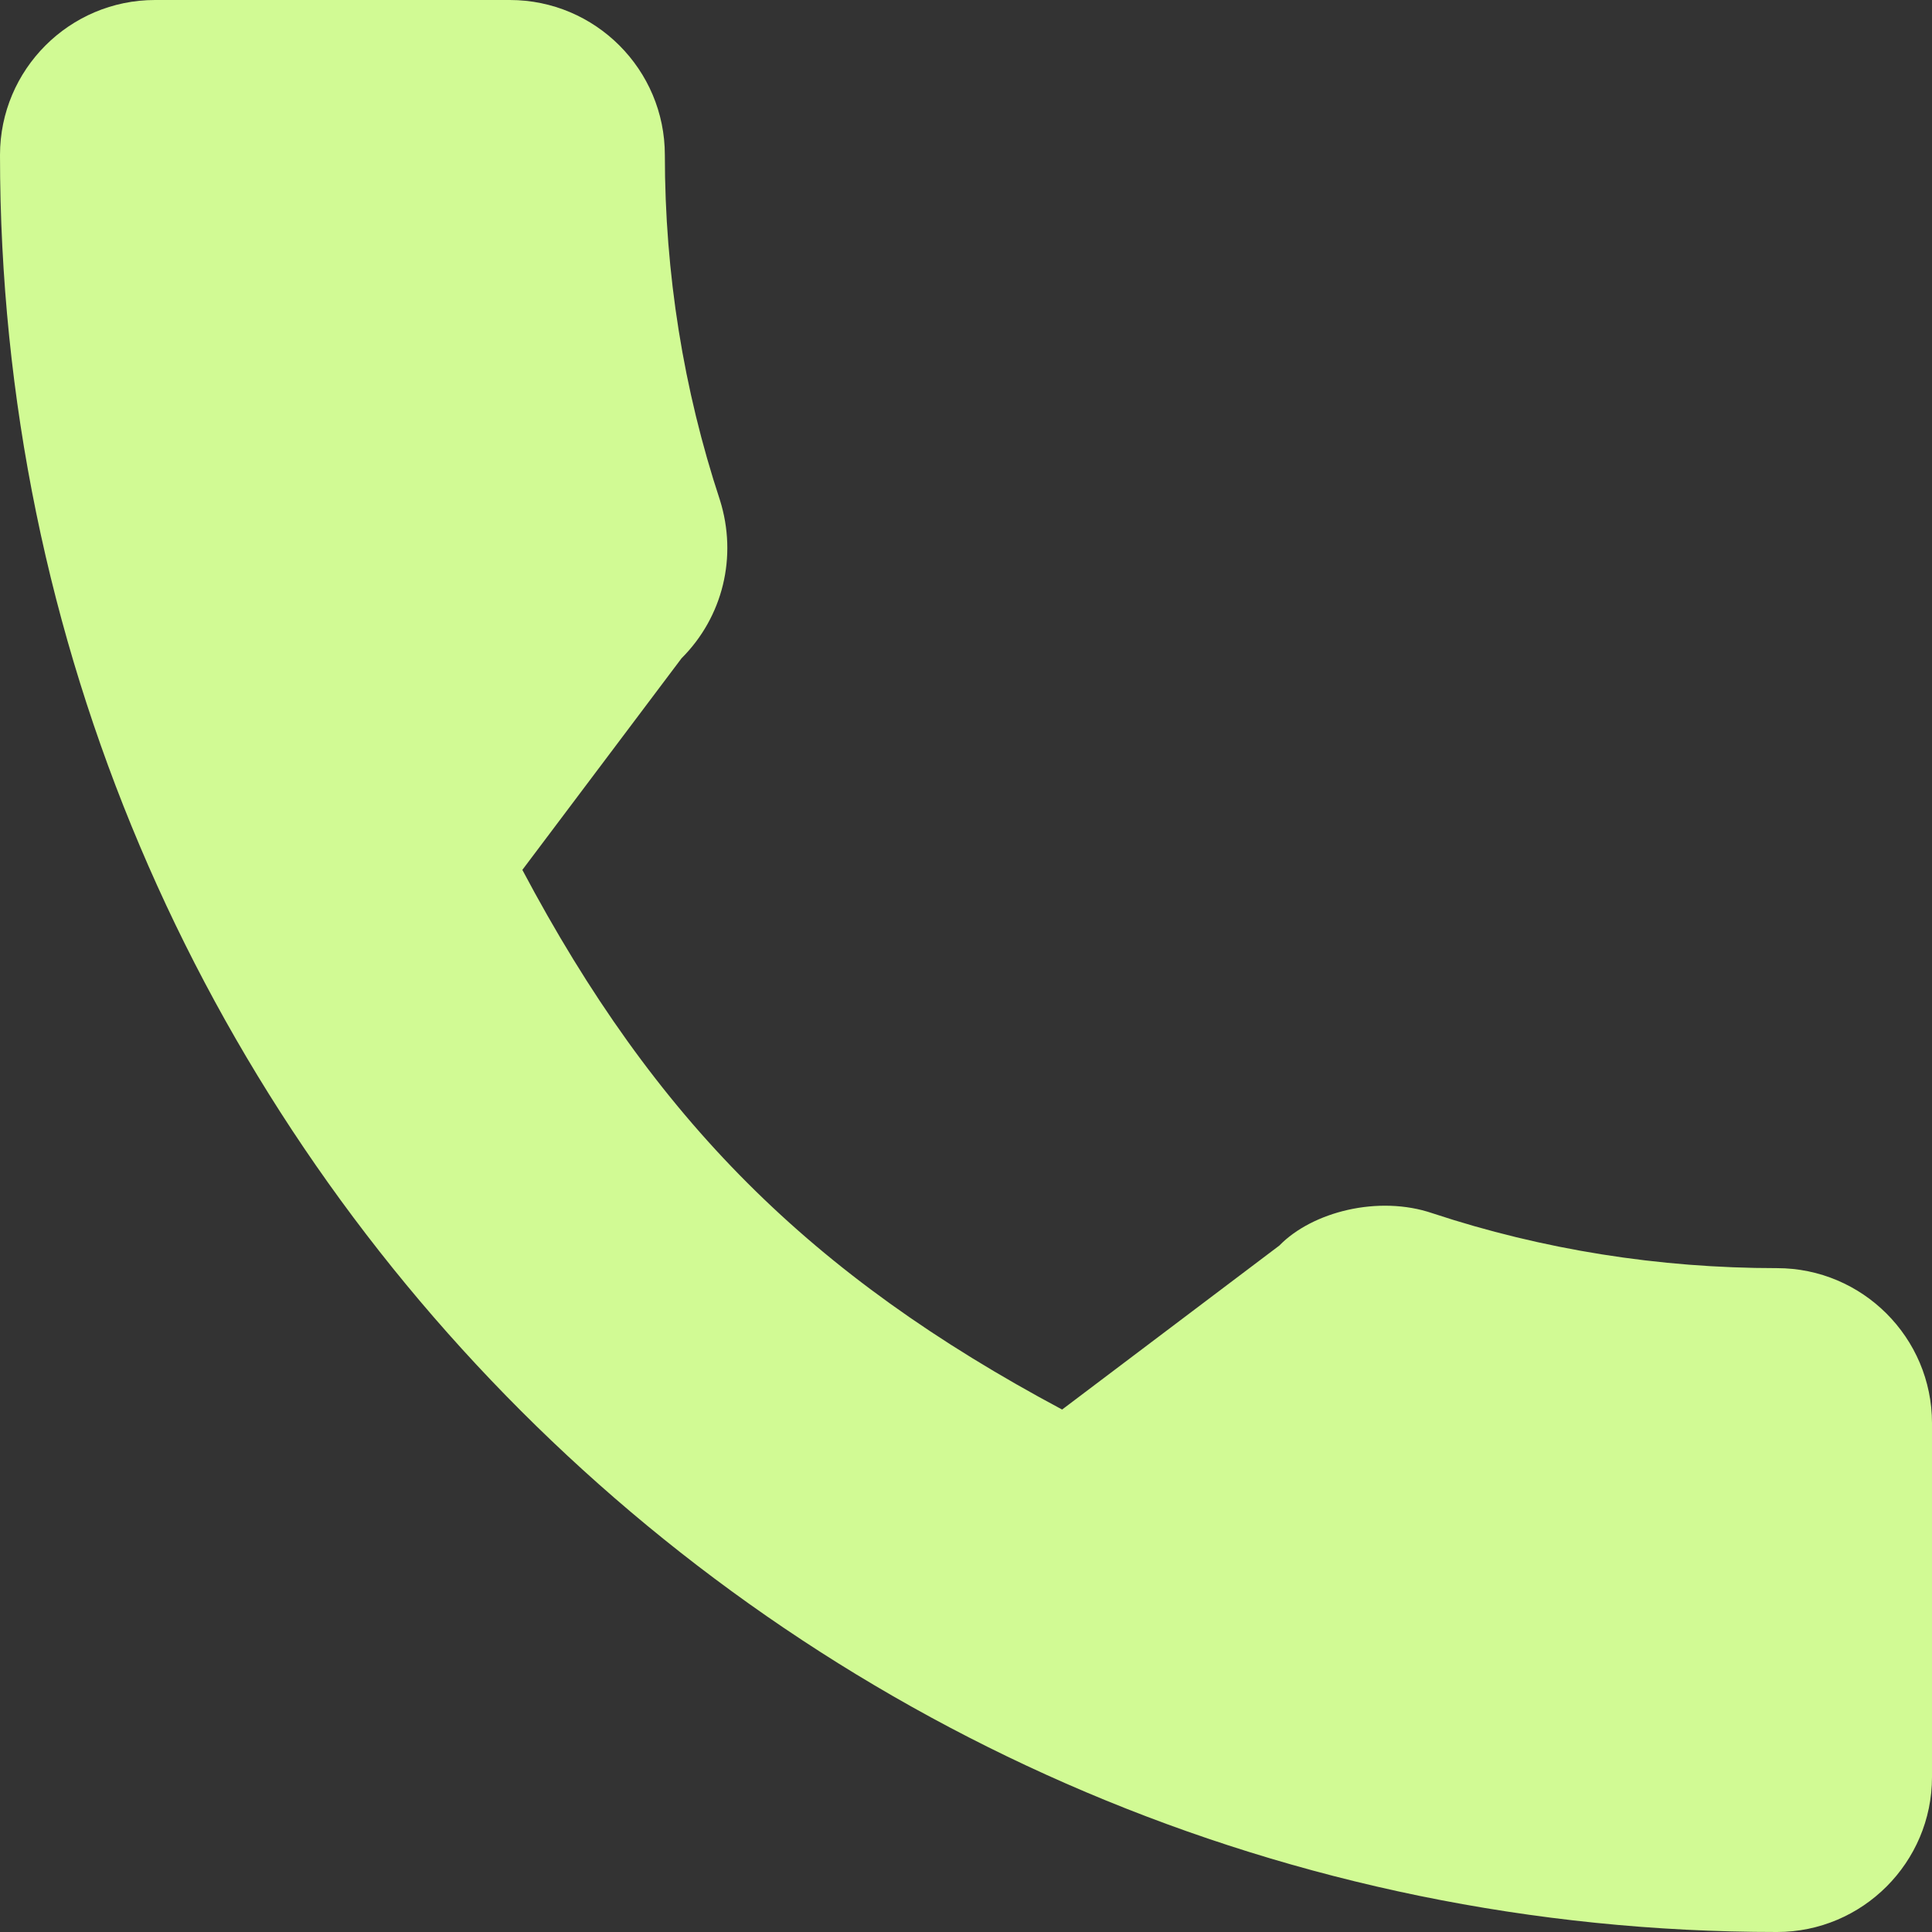
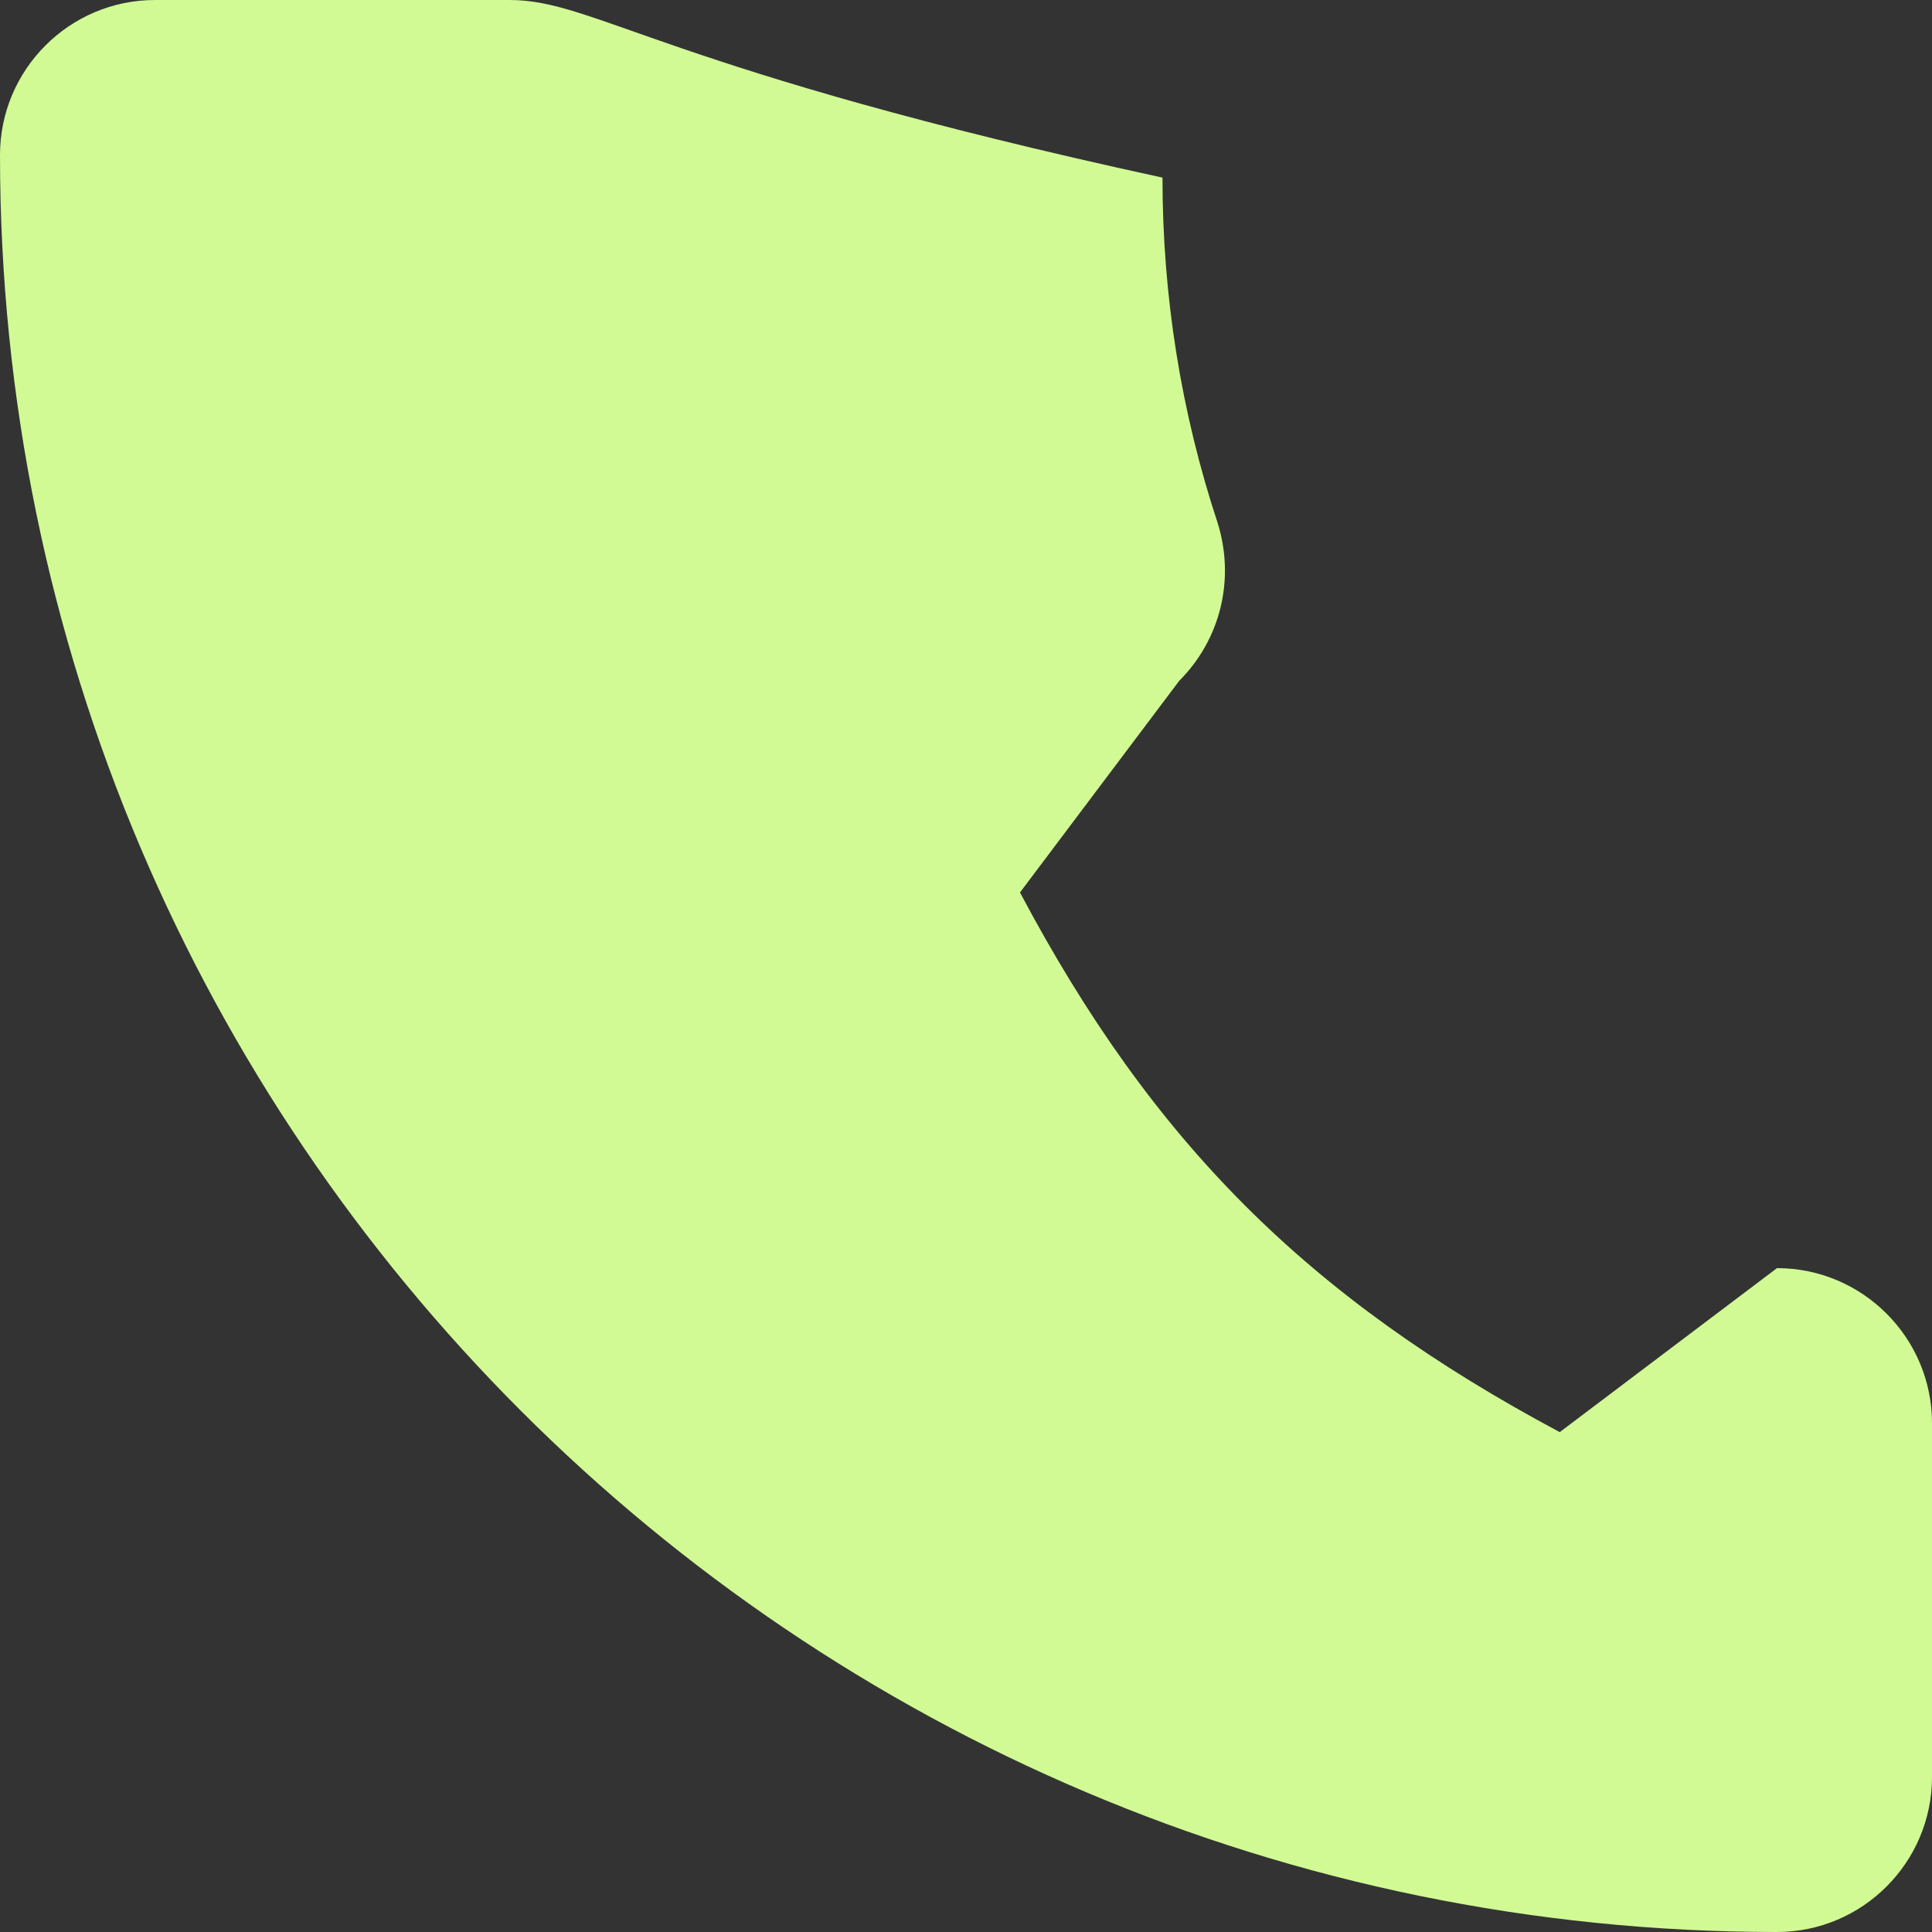
<svg xmlns="http://www.w3.org/2000/svg" version="1.1" width="512" height="512" x="0" y="0" viewBox="0 0 384 384" style="enable-background:new 0 0 512 512" xml:space="preserve" class="">
  <rect x="0" y="0" width="384" height="384" fill="#333333" stroke="none" />
  <g>
-     <path d="M353.188 252.052c-23.51 0-46.594-3.677-68.469-10.906-10.719-3.656-23.896-.302-30.438 6.417l-43.177 32.594c-50.073-26.729-80.917-57.563-107.281-107.26l31.635-42.052c8.219-8.208 11.167-20.198 7.635-31.448-7.26-21.99-10.948-45.063-10.948-68.583C132.146 13.823 118.323 0 101.333 0h-70.52C13.823 0 0 13.823 0 30.813 0 225.563 158.438 384 353.188 384c16.99 0 30.813-13.823 30.813-30.813v-70.323c-.001-16.989-13.824-30.812-30.813-30.812z" fill="#d1fa94" opacity="1" data-original="#000000" />
+     <path d="M353.188 252.052l-43.177 32.594c-50.073-26.729-80.917-57.563-107.281-107.26l31.635-42.052c8.219-8.208 11.167-20.198 7.635-31.448-7.26-21.99-10.948-45.063-10.948-68.583C132.146 13.823 118.323 0 101.333 0h-70.52C13.823 0 0 13.823 0 30.813 0 225.563 158.438 384 353.188 384c16.99 0 30.813-13.823 30.813-30.813v-70.323c-.001-16.989-13.824-30.812-30.813-30.812z" fill="#d1fa94" opacity="1" data-original="#000000" />
  </g>
</svg>